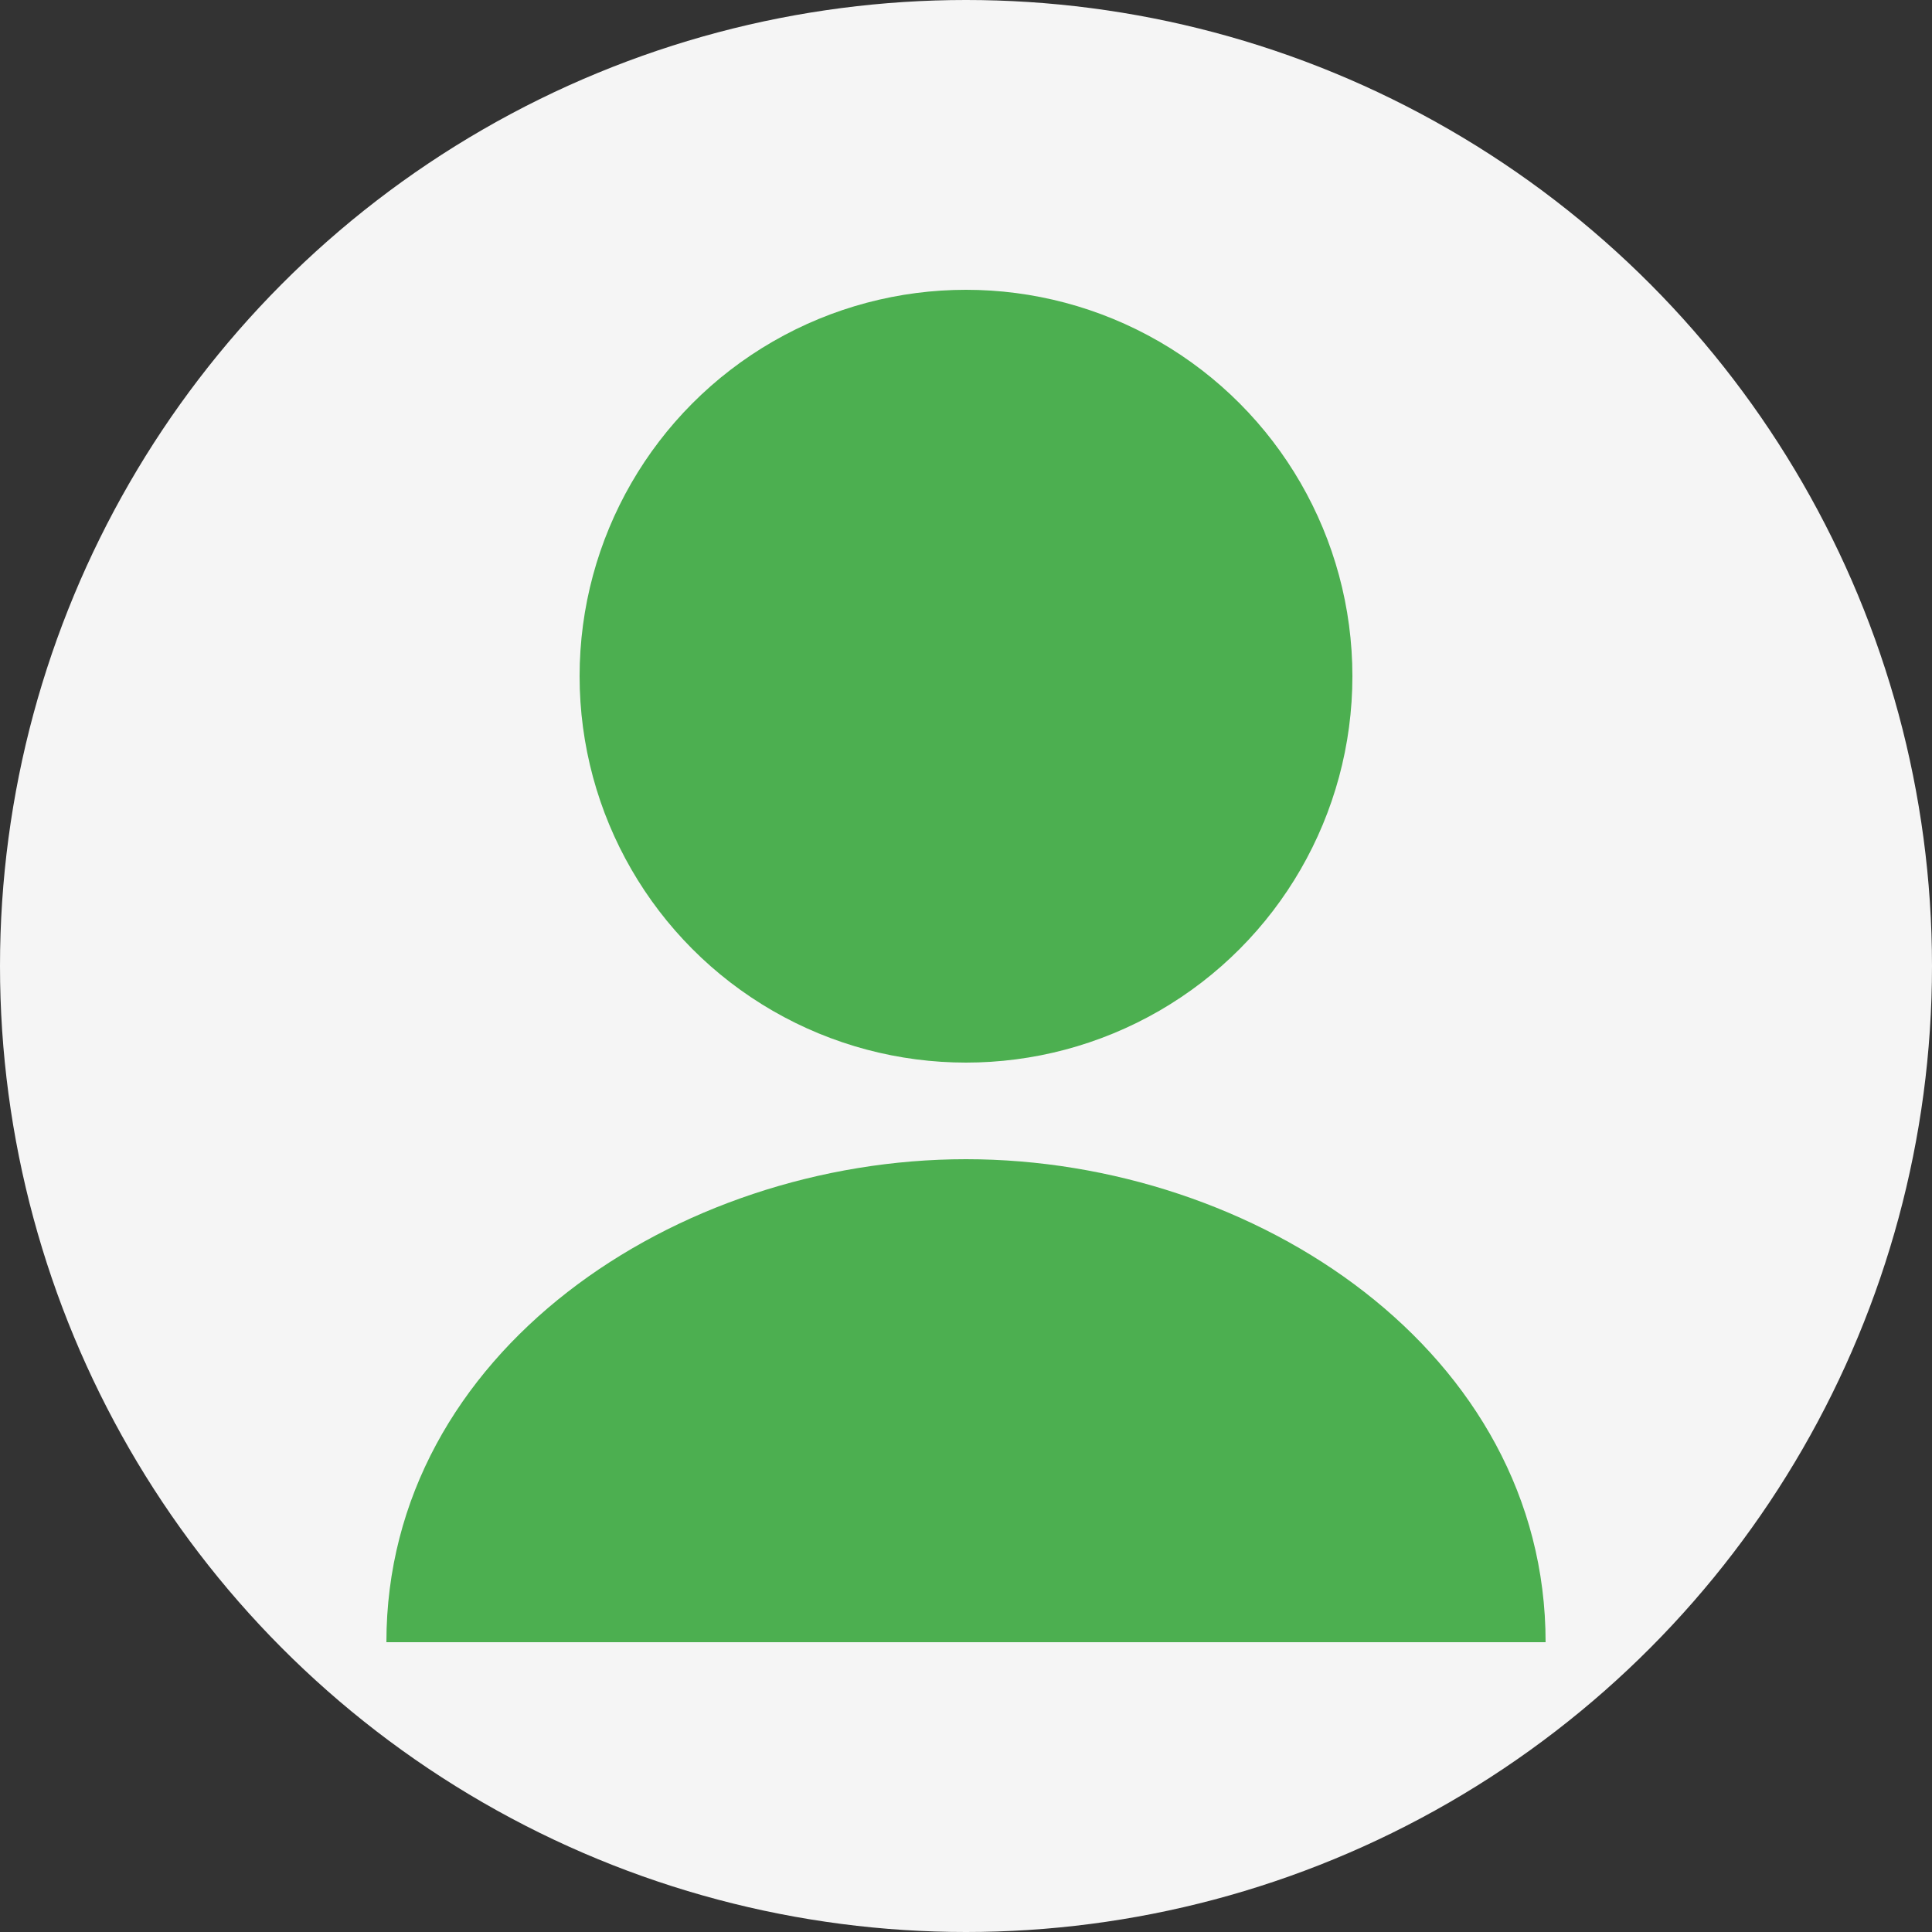
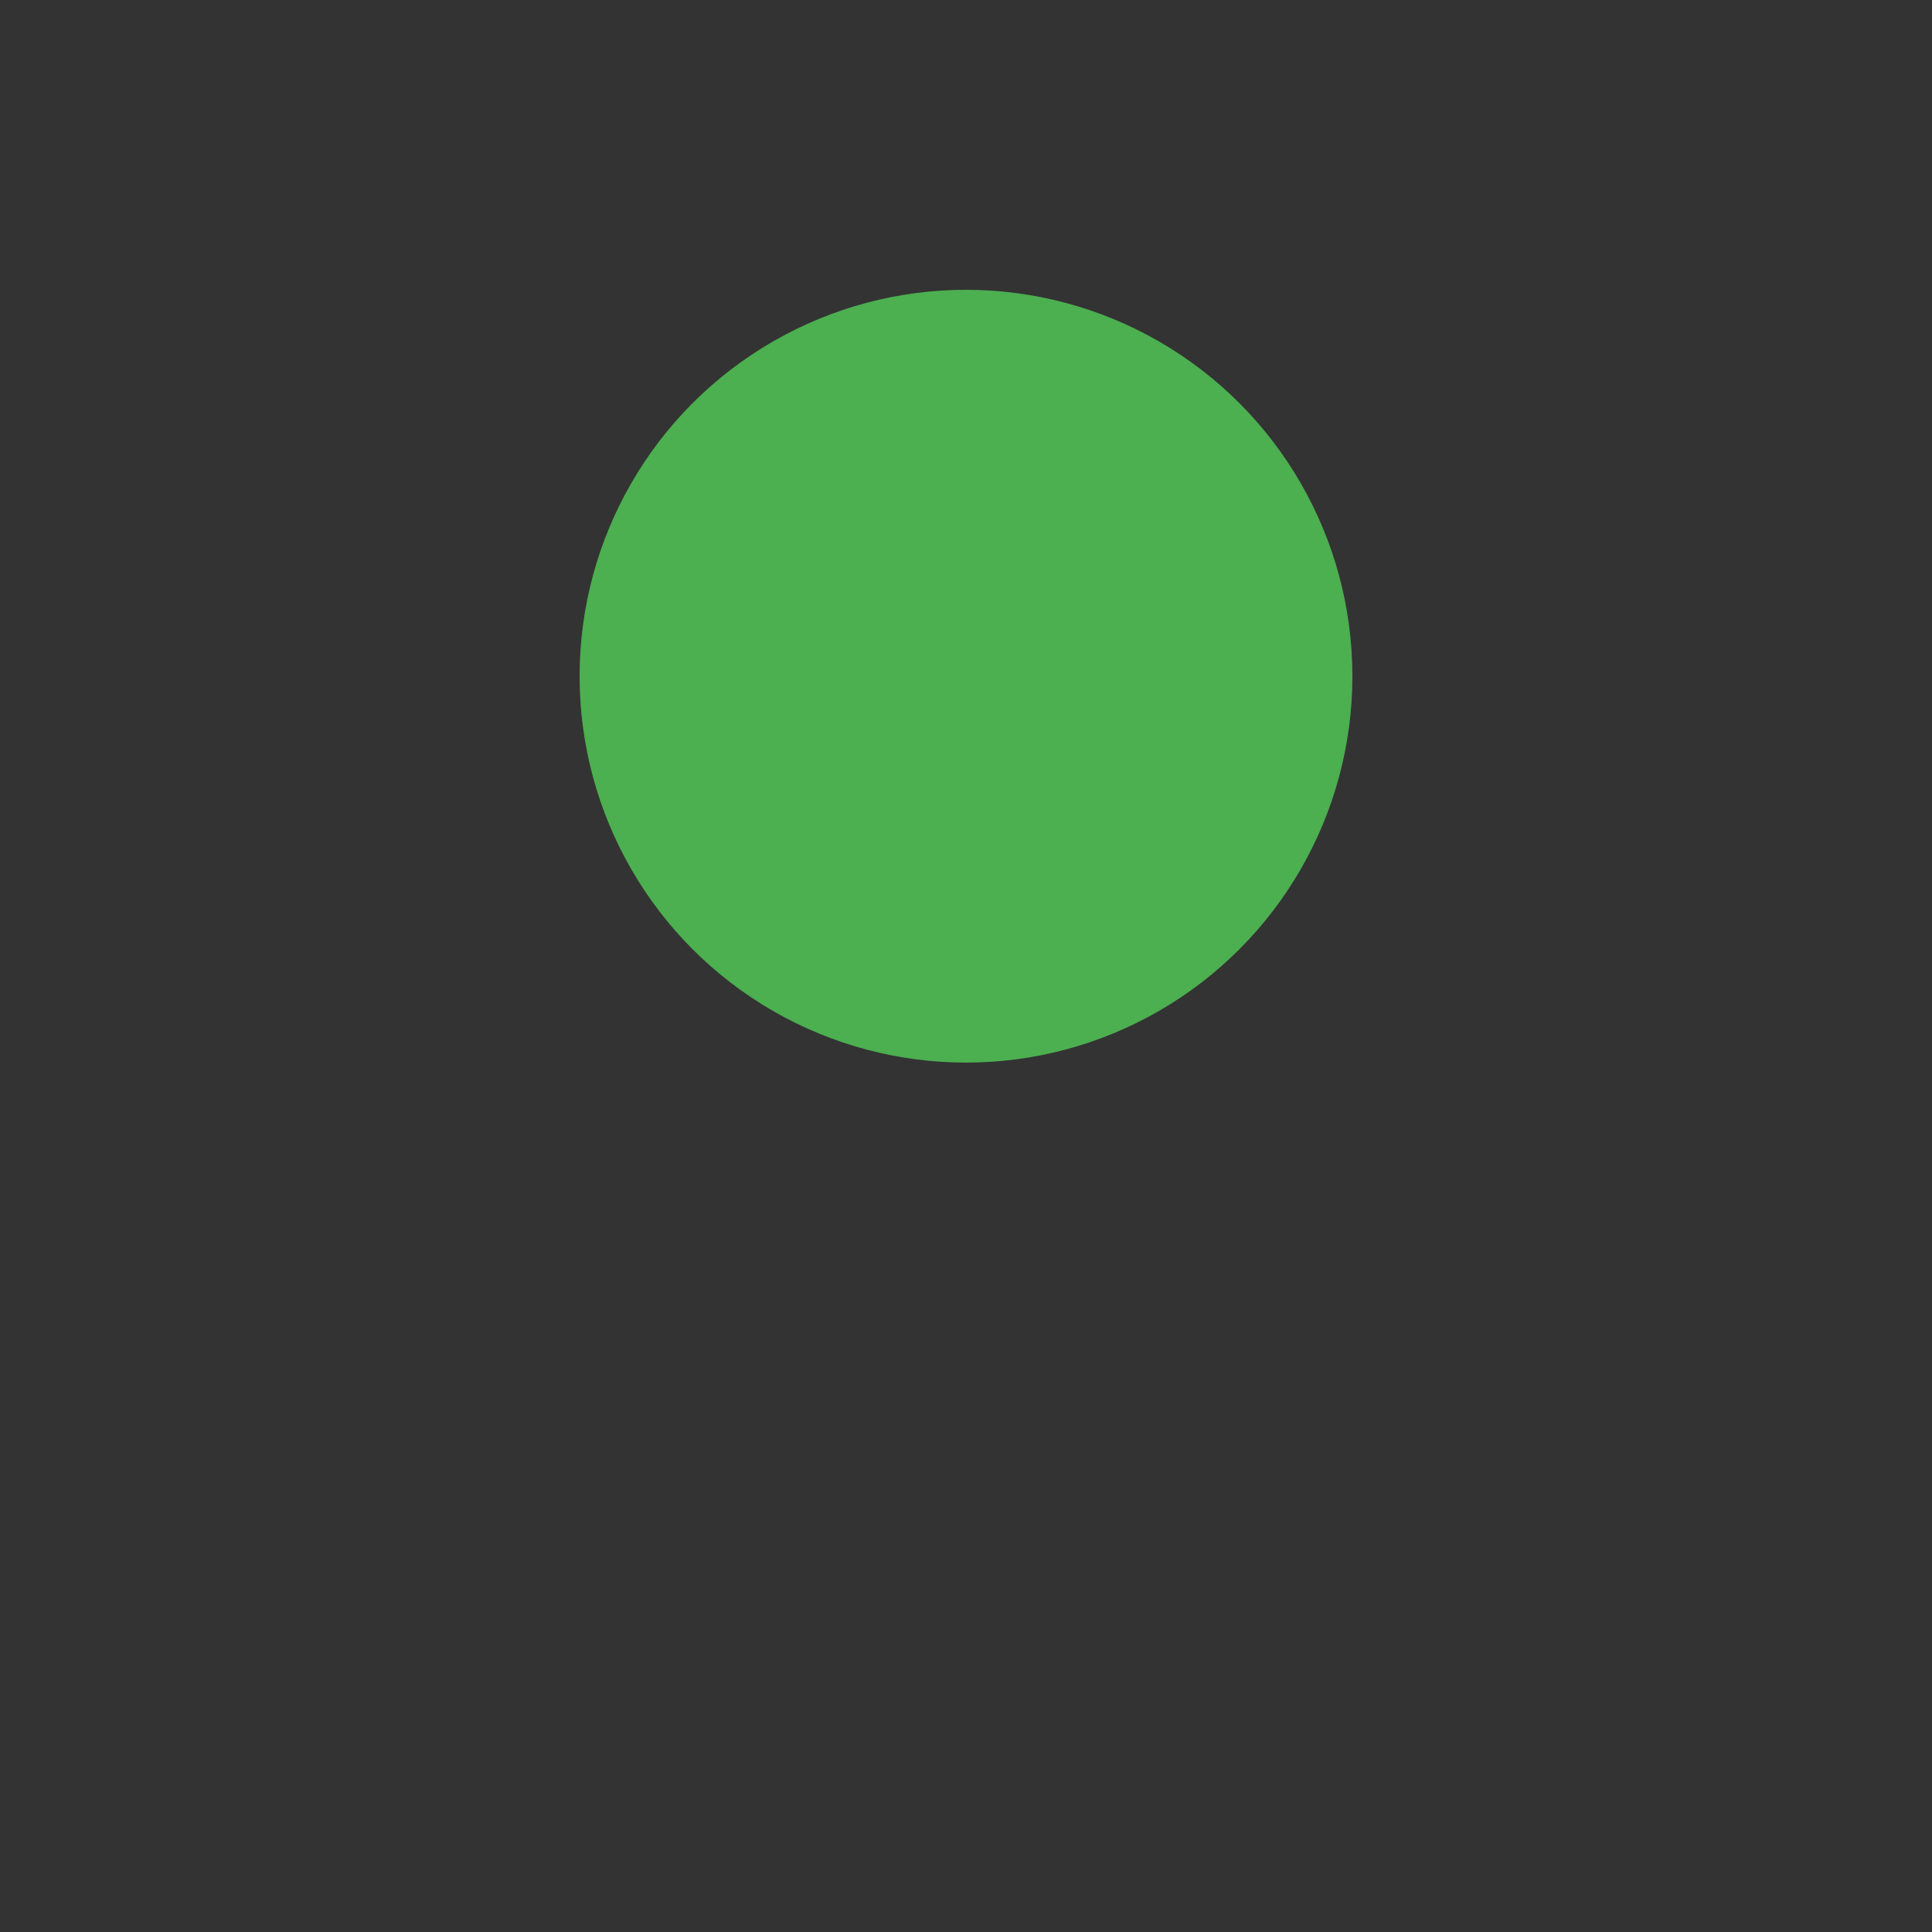
<svg xmlns="http://www.w3.org/2000/svg" width="100" height="100" viewBox="0 0 100 100" version="1.1">
  <rect x="0" y="0" width="100" height="100" fill="#333333" stroke="none" />
  <title>用户头像3</title>
  <g stroke="none" stroke-width="1" fill="none" fill-rule="evenodd">
-     <circle fill="#F5F5F5" cx="50" cy="50" r="50" />
    <circle fill="#4CAF50" cx="50" cy="35" r="20" />
-     <path d="M50,60 C35,60 20,70 20,85 L80,85 C80,70 65,60 50,60 Z" fill="#4CAF50" />
  </g>
</svg>